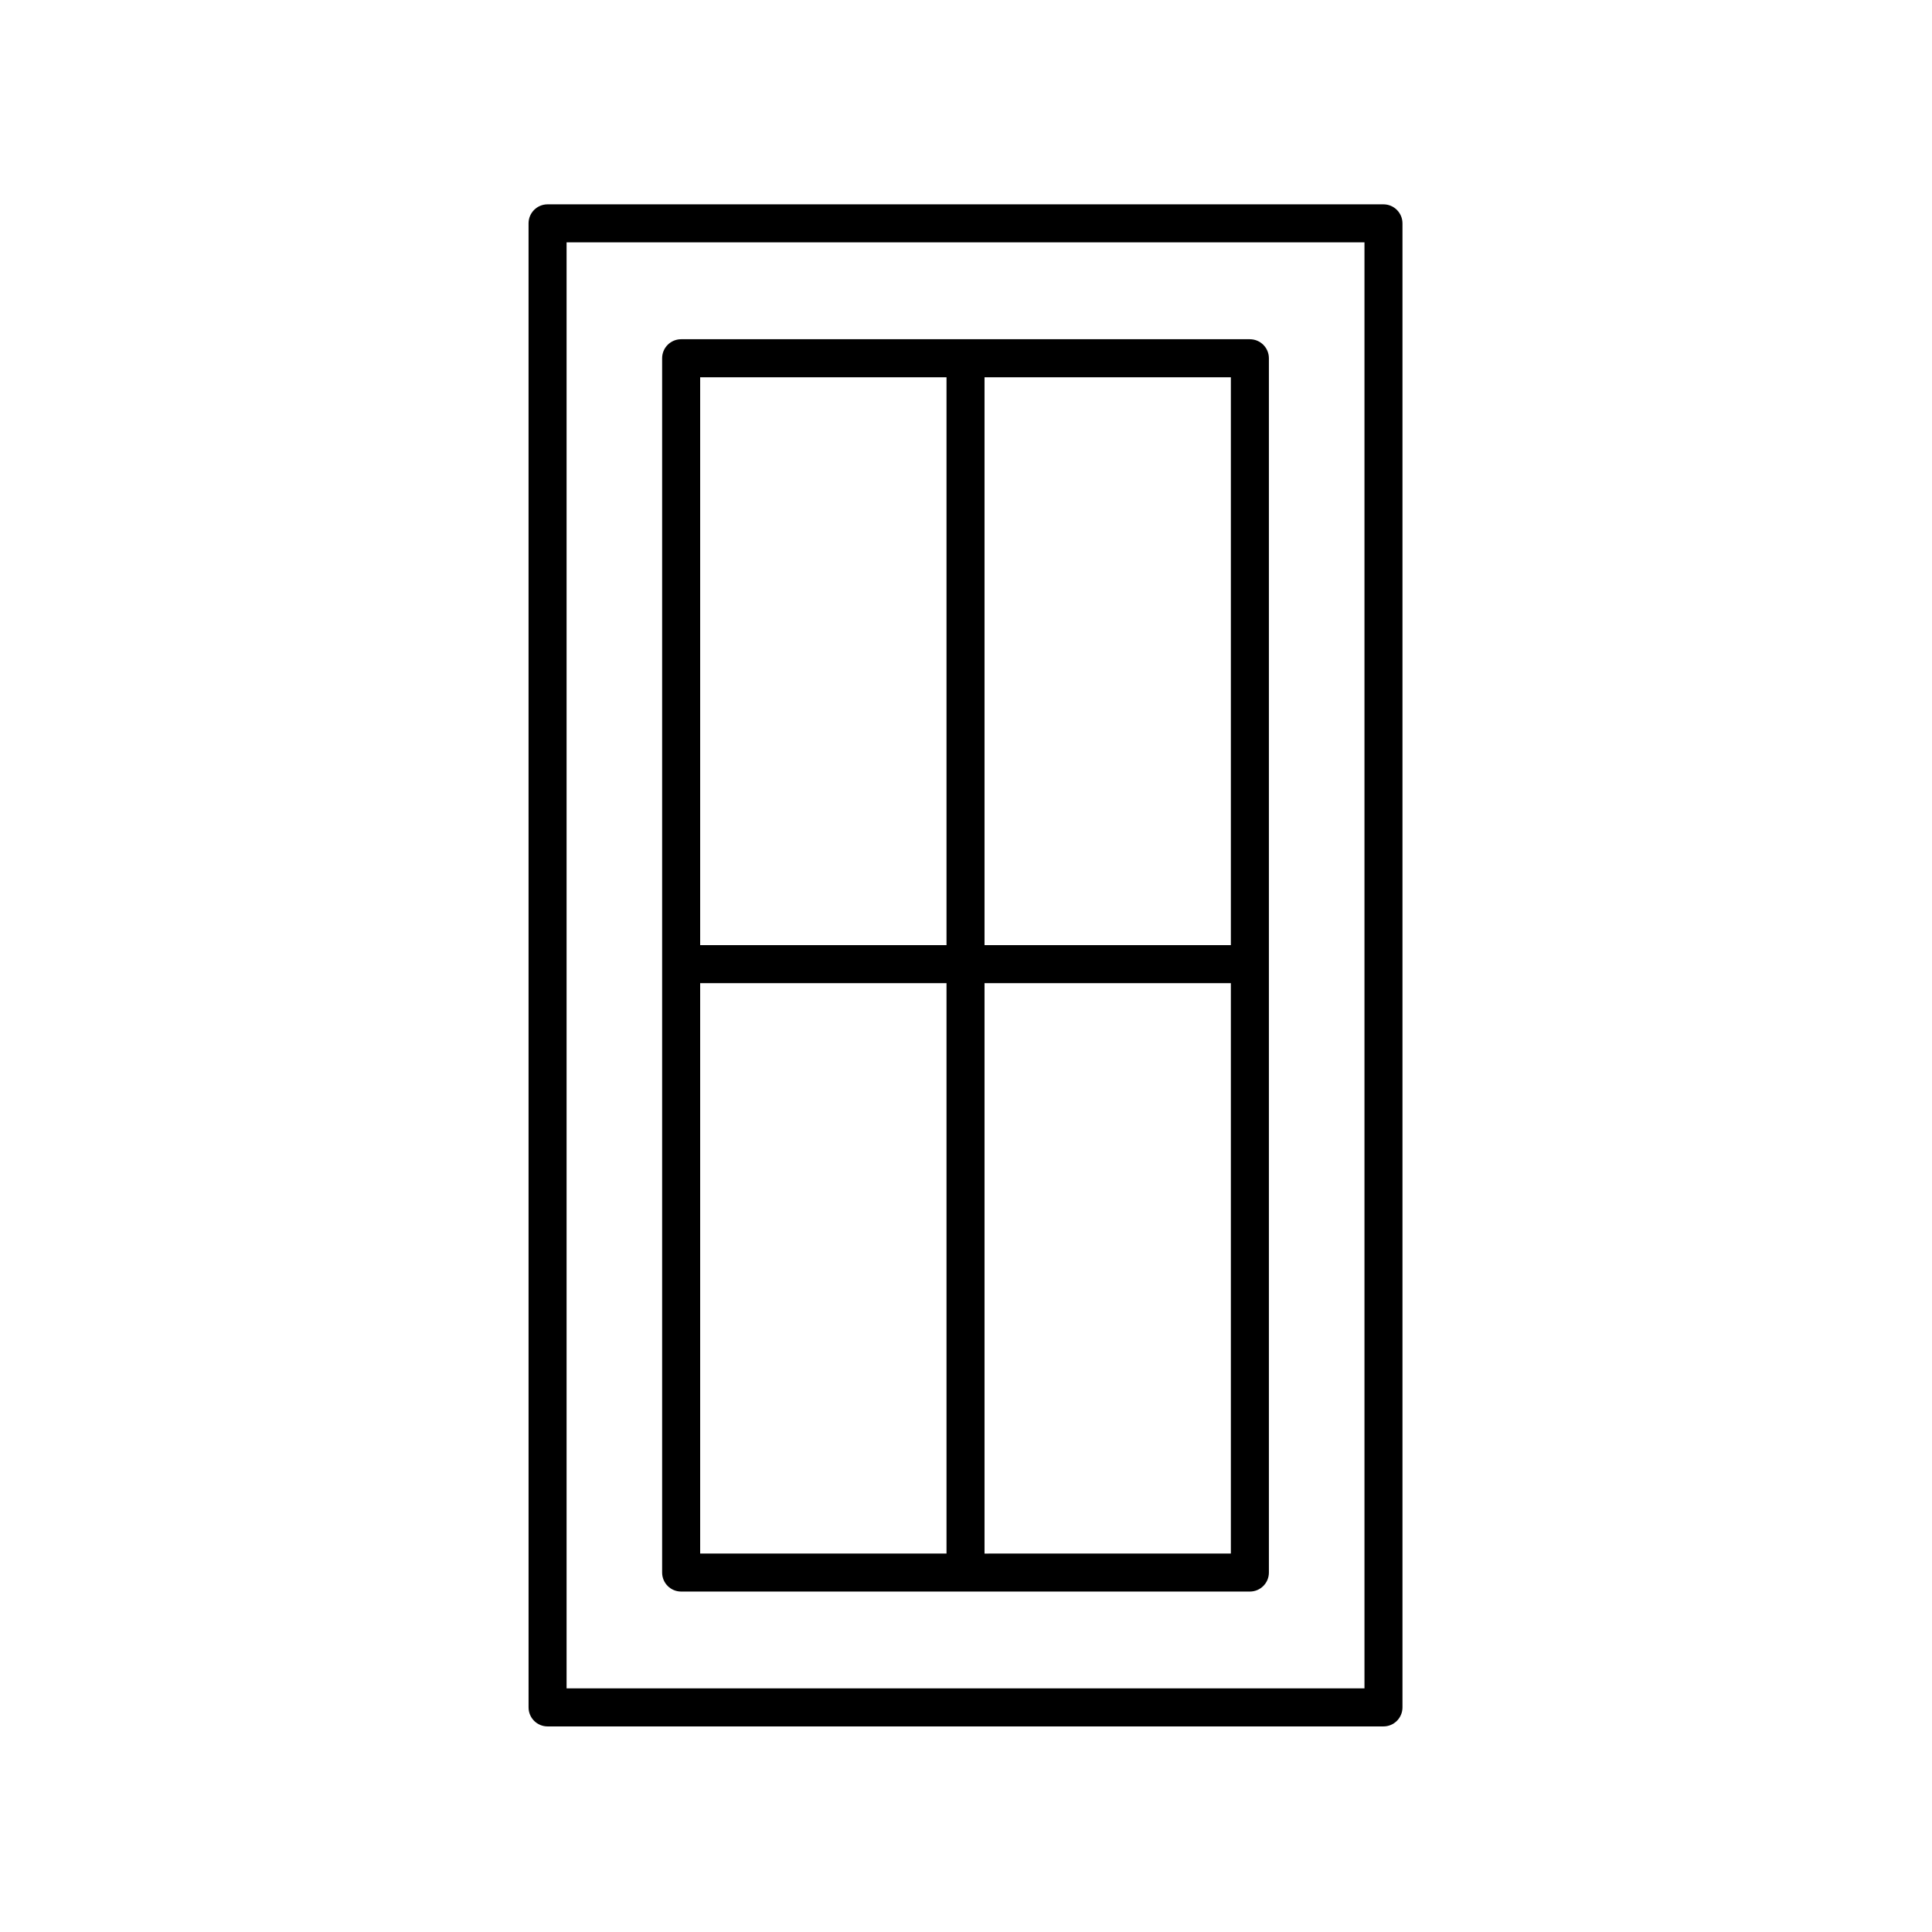
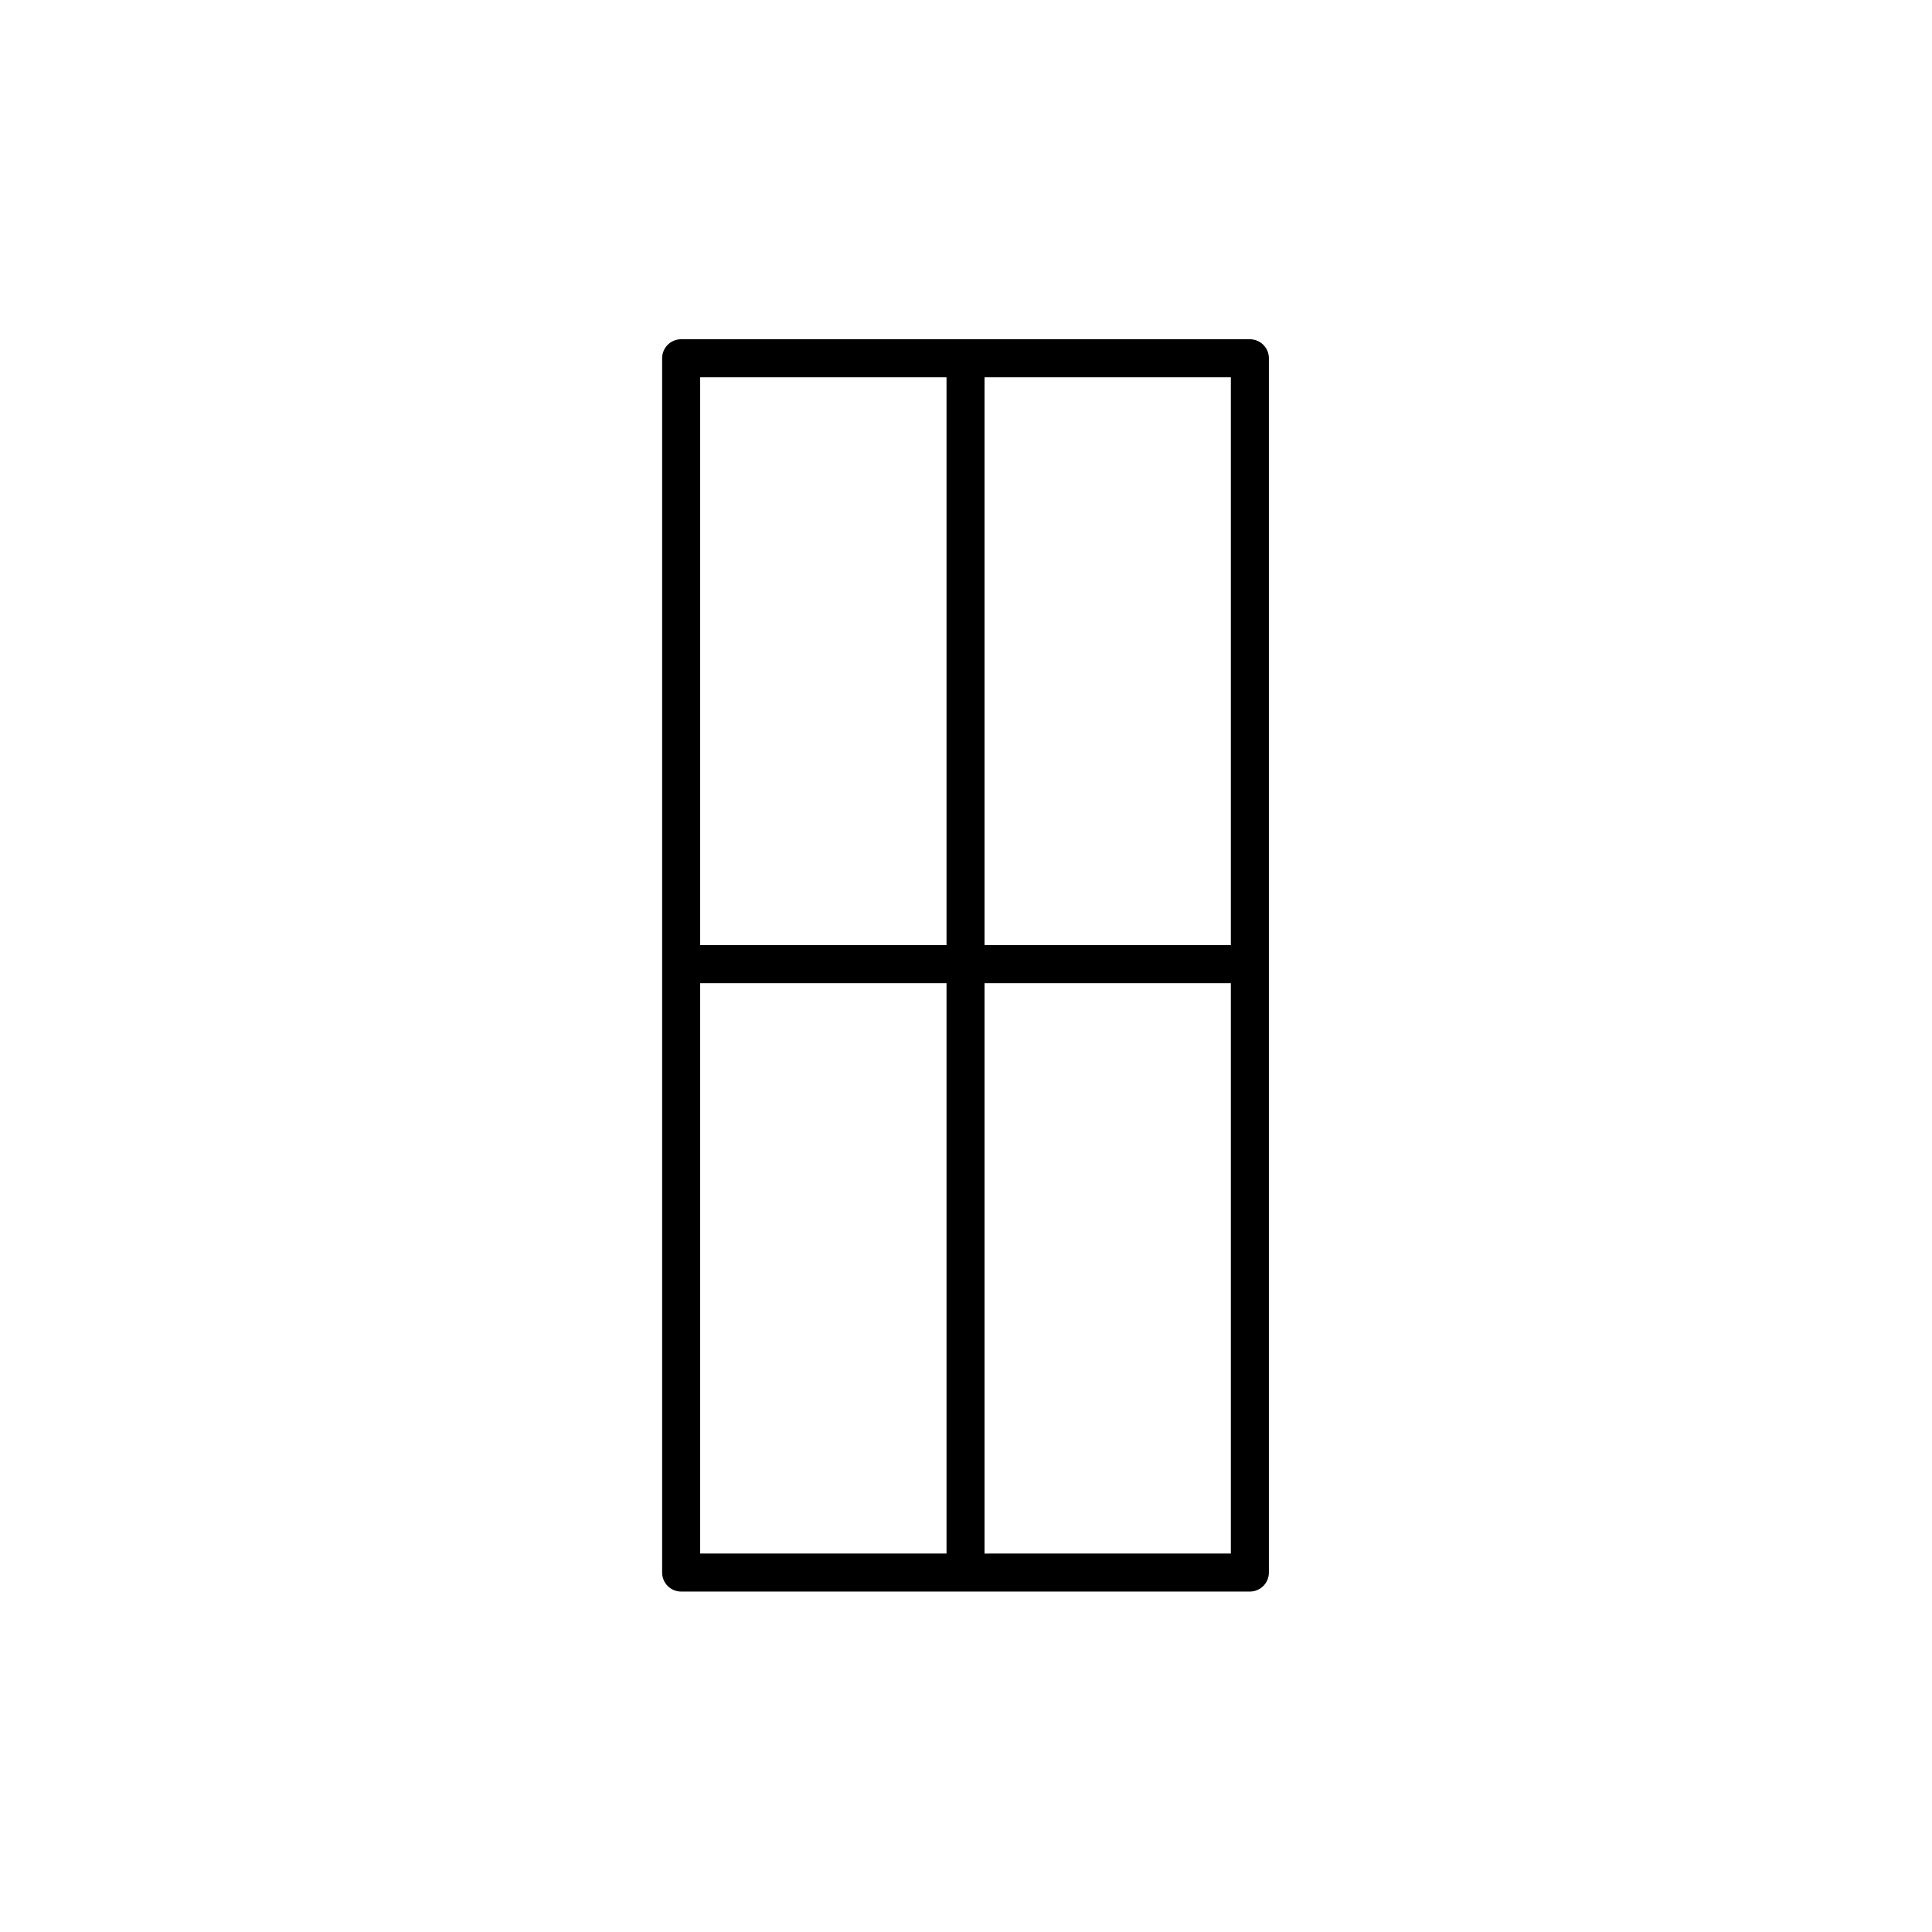
<svg xmlns="http://www.w3.org/2000/svg" fill="#000000" width="800px" height="800px" version="1.1" viewBox="144 144 512 512">
  <g>
-     <path d="m510.63 601.52c2.781 0 5.039-2.254 5.039-5.039v-393.29c0-2.781-2.254-5.039-5.039-5.039h-221.52c-2.781 0-5.039 2.254-5.039 5.039l0.004 393.29c0 2.781 2.254 5.039 5.039 5.039zm-216.48-393.29h211.45v383.21h-211.45z" />
    <path d="m475.23 233.9h-150.72c-2.781 0-5.039 2.254-5.039 5.039v321.8c0 2.781 2.254 5.039 5.039 5.039h150.72c2.781 0 5.039-2.254 5.039-5.039v-321.8c0-2.781-2.258-5.035-5.039-5.035zm-5.039 160.57h-65.281v-150.49h65.281zm-75.355-150.49v150.49h-65.285v-150.49zm-65.285 160.57h65.285v151.15l-65.285 0.004zm75.359 151.16v-151.16h65.281v151.15z" />
  </g>
</svg>